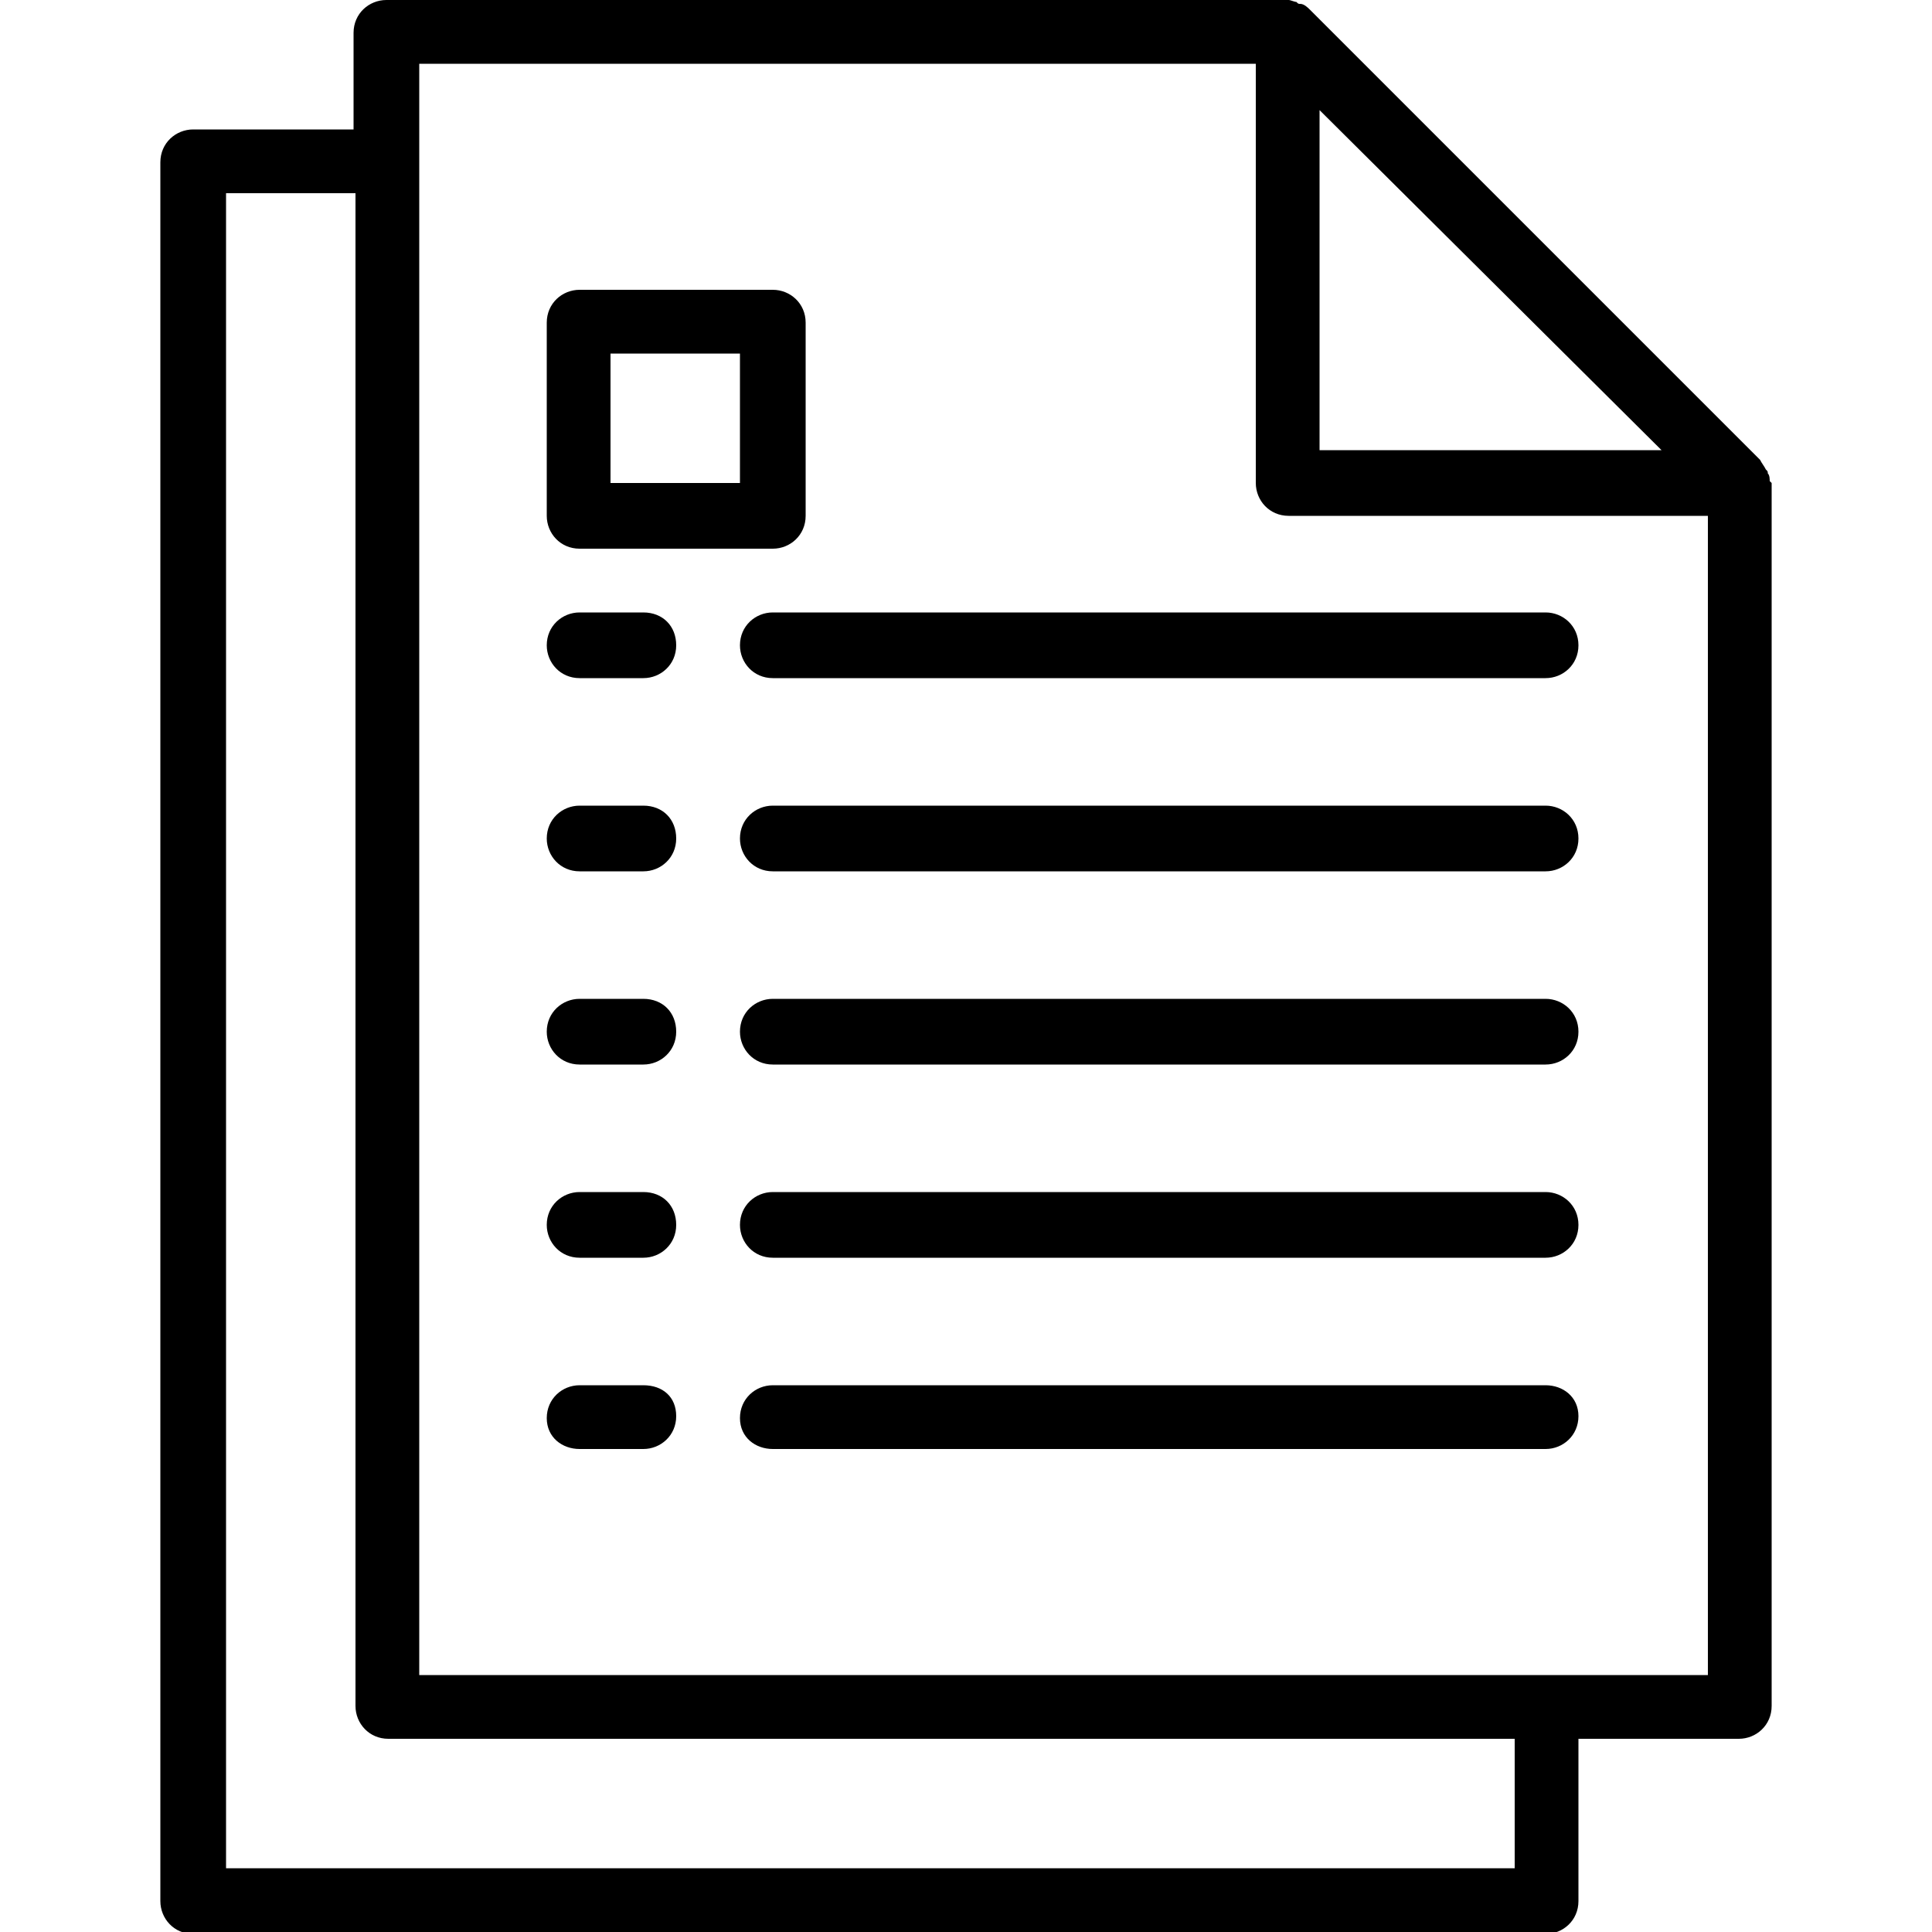
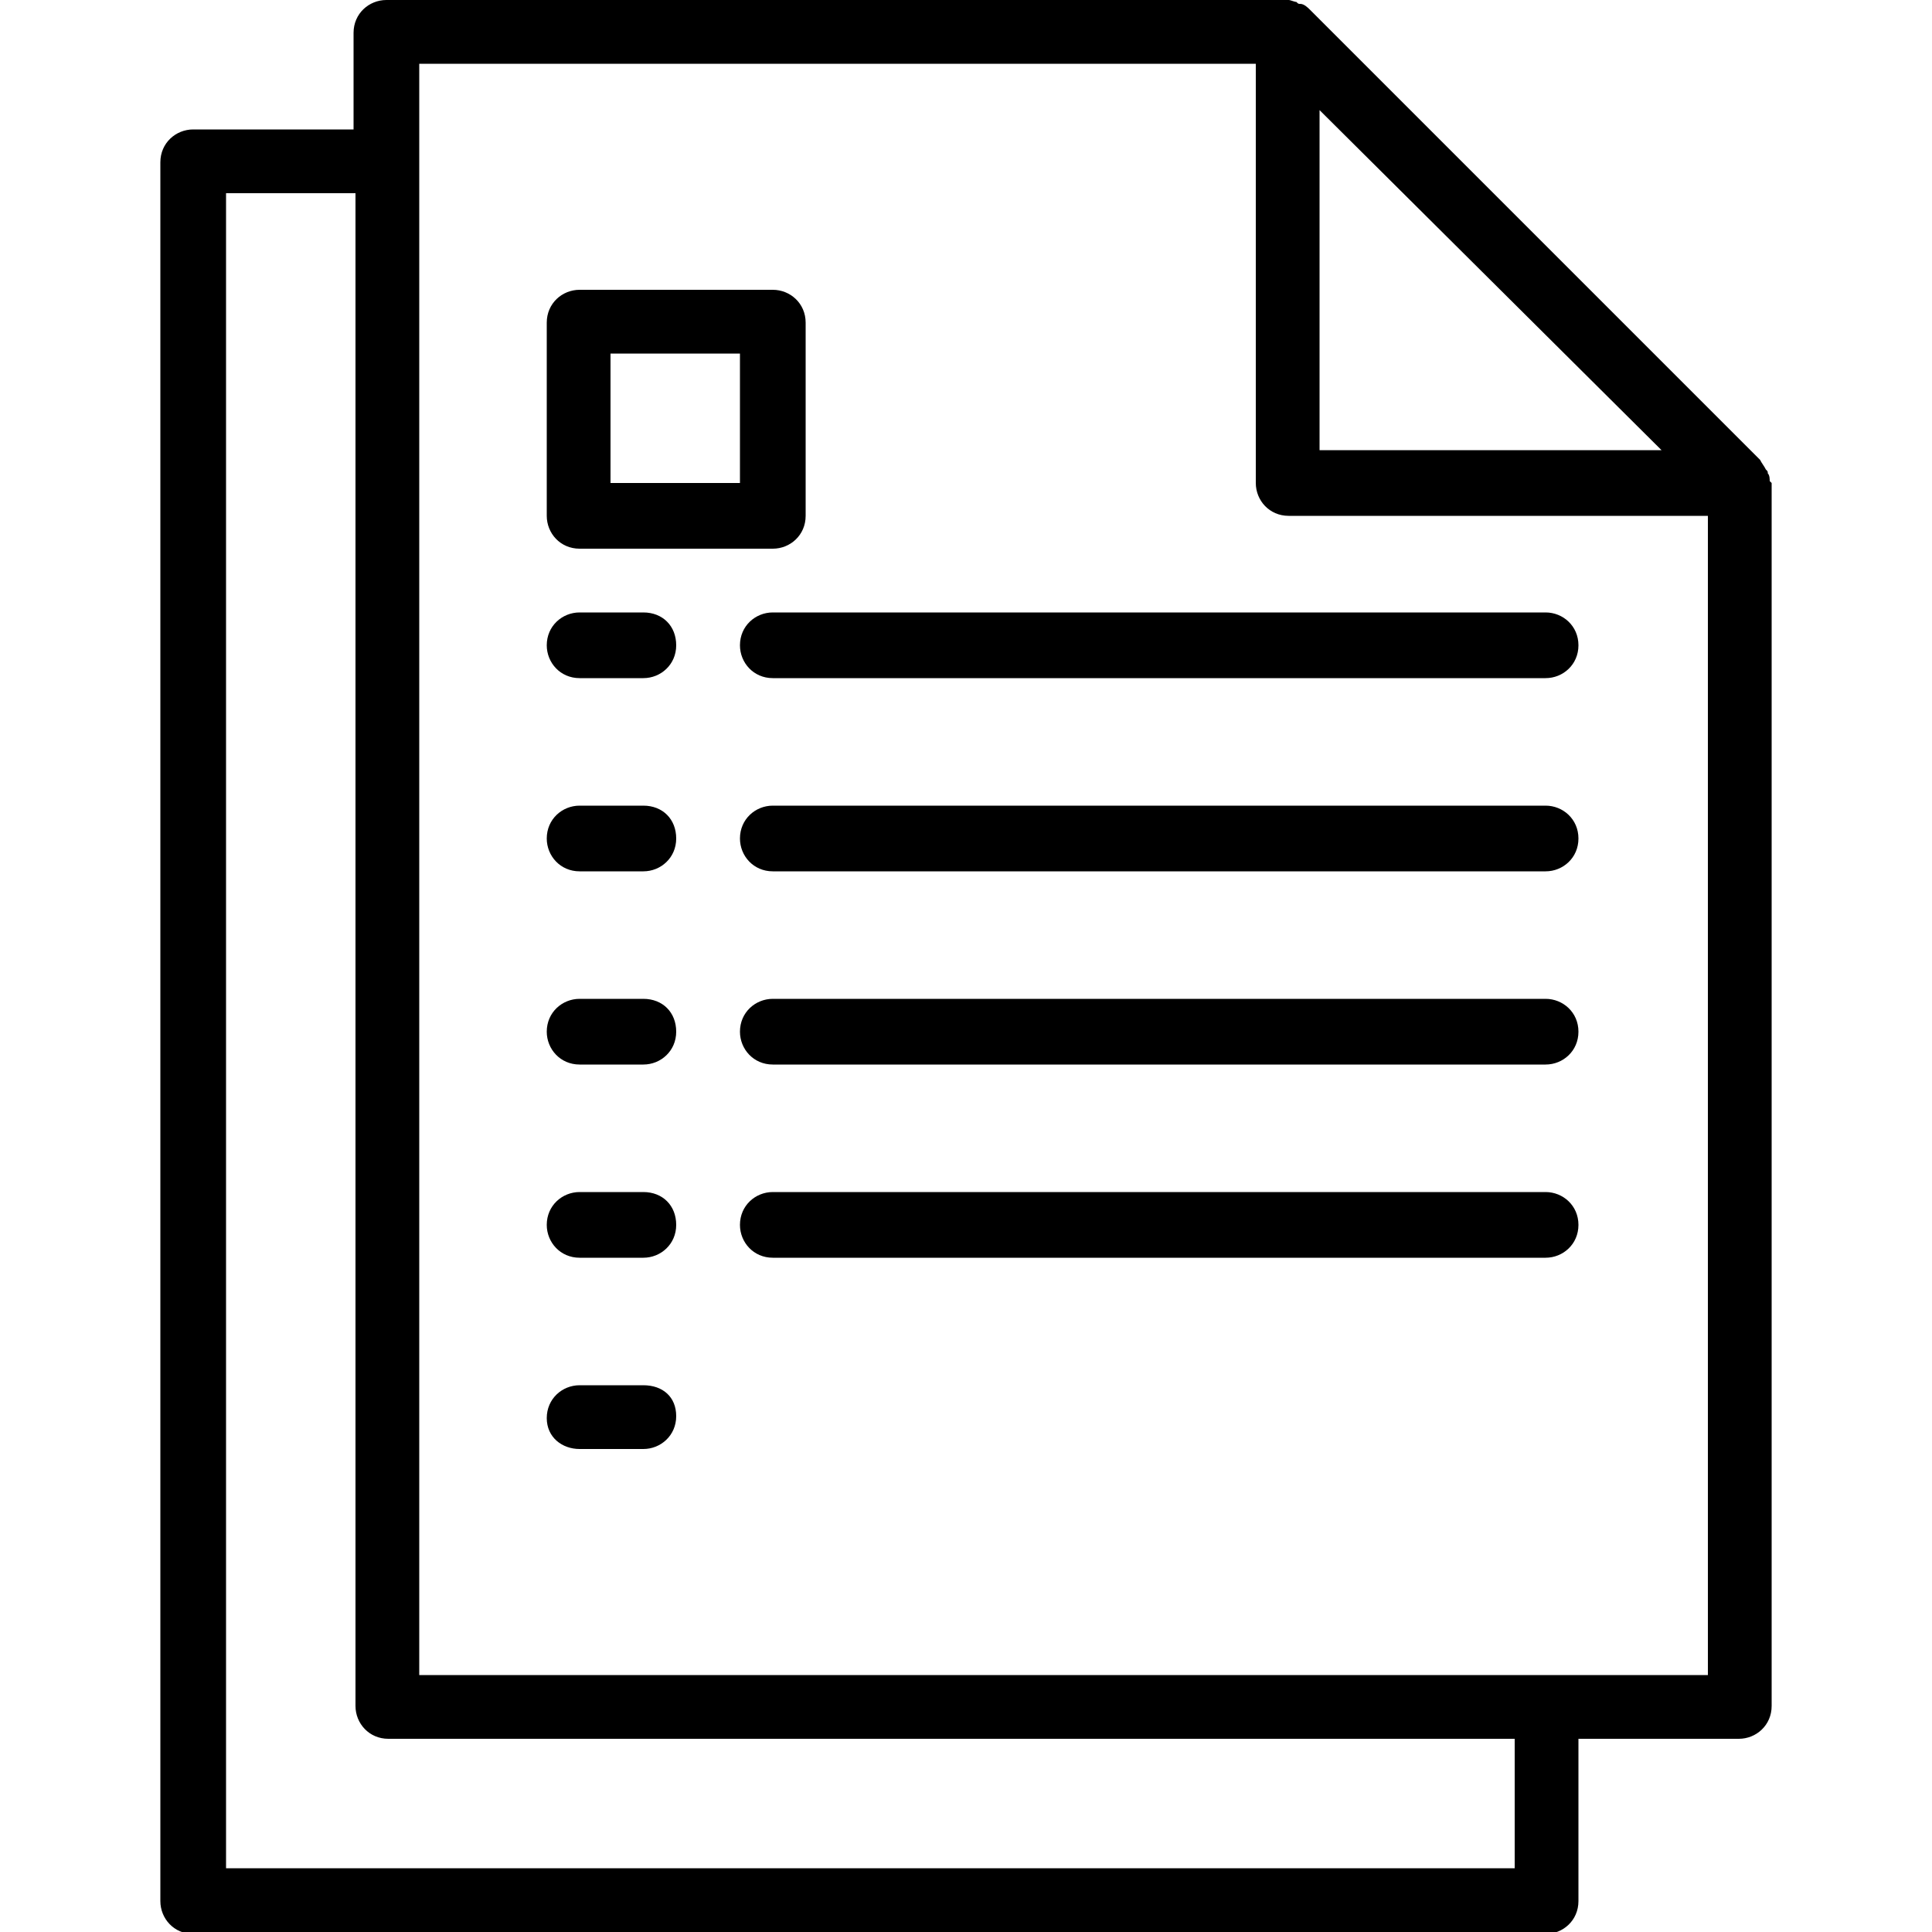
<svg xmlns="http://www.w3.org/2000/svg" version="1.1" id="Capa_1" x="0px" y="0px" viewBox="0 0 100 100" style="enable-background:new 0 0 100 100;" xml:space="preserve">
  <g>
    <g>
      <g>
        <path d="M33.3,71.7H30c-0.9,0-1.7,0.7-1.7,1.7S29.1,75,30,75h3.3c0.9,0,1.7-0.7,1.7-1.7S34.3,71.7,33.3,71.7z" />
      </g>
    </g>
    <g>
      <g>
-         <path d="M80,71.7H40c-0.9,0-1.7,0.7-1.7,1.7S39.1,75,40,75h40c0.9,0,1.7-0.7,1.7-1.7S80.9,71.7,80,71.7z" />
-       </g>
+         </g>
    </g>
    <g>
      <g>
        <path d="M33.3,61.7H30c-0.9,0-1.7,0.7-1.7,1.7c0,0.9,0.7,1.7,1.7,1.7h3.3c0.9,0,1.7-0.7,1.7-1.7C35,62.4,34.3,61.7,33.3,61.7z" />
      </g>
    </g>
    <g>
      <g>
        <path d="M80,61.7H40c-0.9,0-1.7,0.7-1.7,1.7c0,0.9,0.7,1.7,1.7,1.7h40c0.9,0,1.7-0.7,1.7-1.7C81.7,62.4,80.9,61.7,80,61.7z" />
      </g>
    </g>
    <g>
      <g>
        <path d="M33.3,51.7H30c-0.9,0-1.7,0.7-1.7,1.7c0,0.9,0.7,1.7,1.7,1.7h3.3c0.9,0,1.7-0.7,1.7-1.7C35,52.4,34.3,51.7,33.3,51.7z" />
      </g>
    </g>
    <g>
      <g>
        <path d="M80,51.7H40c-0.9,0-1.7,0.7-1.7,1.7c0,0.9,0.7,1.7,1.7,1.7h40c0.9,0,1.7-0.7,1.7-1.7C81.7,52.4,80.9,51.7,80,51.7z" />
      </g>
    </g>
    <g>
      <g>
        <path d="M33.3,41.7H30c-0.9,0-1.7,0.7-1.7,1.7c0,0.9,0.7,1.7,1.7,1.7h3.3c0.9,0,1.7-0.7,1.7-1.7C35,42.4,34.3,41.7,33.3,41.7z" />
      </g>
    </g>
    <g>
      <g>
        <path d="M80,41.7H40c-0.9,0-1.7,0.7-1.7,1.7c0,0.9,0.7,1.7,1.7,1.7h40c0.9,0,1.7-0.7,1.7-1.7C81.7,42.4,80.9,41.7,80,41.7z" />
      </g>
    </g>
    <g>
      <g>
        <path d="M33.3,31.7H30c-0.9,0-1.7,0.7-1.7,1.7c0,0.9,0.7,1.7,1.7,1.7h3.3c0.9,0,1.7-0.7,1.7-1.7C35,32.4,34.3,31.7,33.3,31.7z" />
      </g>
    </g>
    <g>
      <g>
        <path d="M80,31.7H40c-0.9,0-1.7,0.7-1.7,1.7c0,0.9,0.7,1.7,1.7,1.7h40c0.9,0,1.7-0.7,1.7-1.7C81.7,32.4,80.9,31.7,80,31.7z" />
      </g>
    </g>
    <g>
      <g>
        <path d="M91.6,24.9c0-0.1,0-0.3-0.1-0.4c0-0.1,0-0.1-0.1-0.2c-0.1-0.2-0.2-0.3-0.3-0.5L67.8,0.5c-0.1-0.1-0.3-0.3-0.5-0.3 c-0.1,0-0.1,0-0.2-0.1c-0.1,0-0.3-0.1-0.4-0.1c0,0-0.1,0-0.1,0H20c-0.9,0-1.7,0.7-1.7,1.7v5H10c-0.9,0-1.7,0.7-1.7,1.7v90 c0,0.9,0.7,1.7,1.7,1.7h70c0.9,0,1.7-0.7,1.7-1.7V90H90c0.9,0,1.7-0.7,1.7-1.7V25C91.7,25,91.6,24.9,91.6,24.9z M68.3,5.7 L86,23.3H68.3V5.7z M78.3,96.7H11.7V10h6.7v78.3c0,0.9,0.7,1.7,1.7,1.7h58.3V96.7z M88.3,86.7H21.7V3.3H65V25 c0,0.9,0.7,1.7,1.7,1.7h21.7V86.7z" />
      </g>
    </g>
    <g>
      <g>
        <path d="M40,15H30c-0.9,0-1.7,0.7-1.7,1.7v10c0,0.9,0.7,1.7,1.7,1.7h10c0.9,0,1.7-0.7,1.7-1.7v-10C41.7,15.7,40.9,15,40,15z M38.3,25h-6.7v-6.7h6.7V25z" />
      </g>
    </g>
  </g>
</svg>